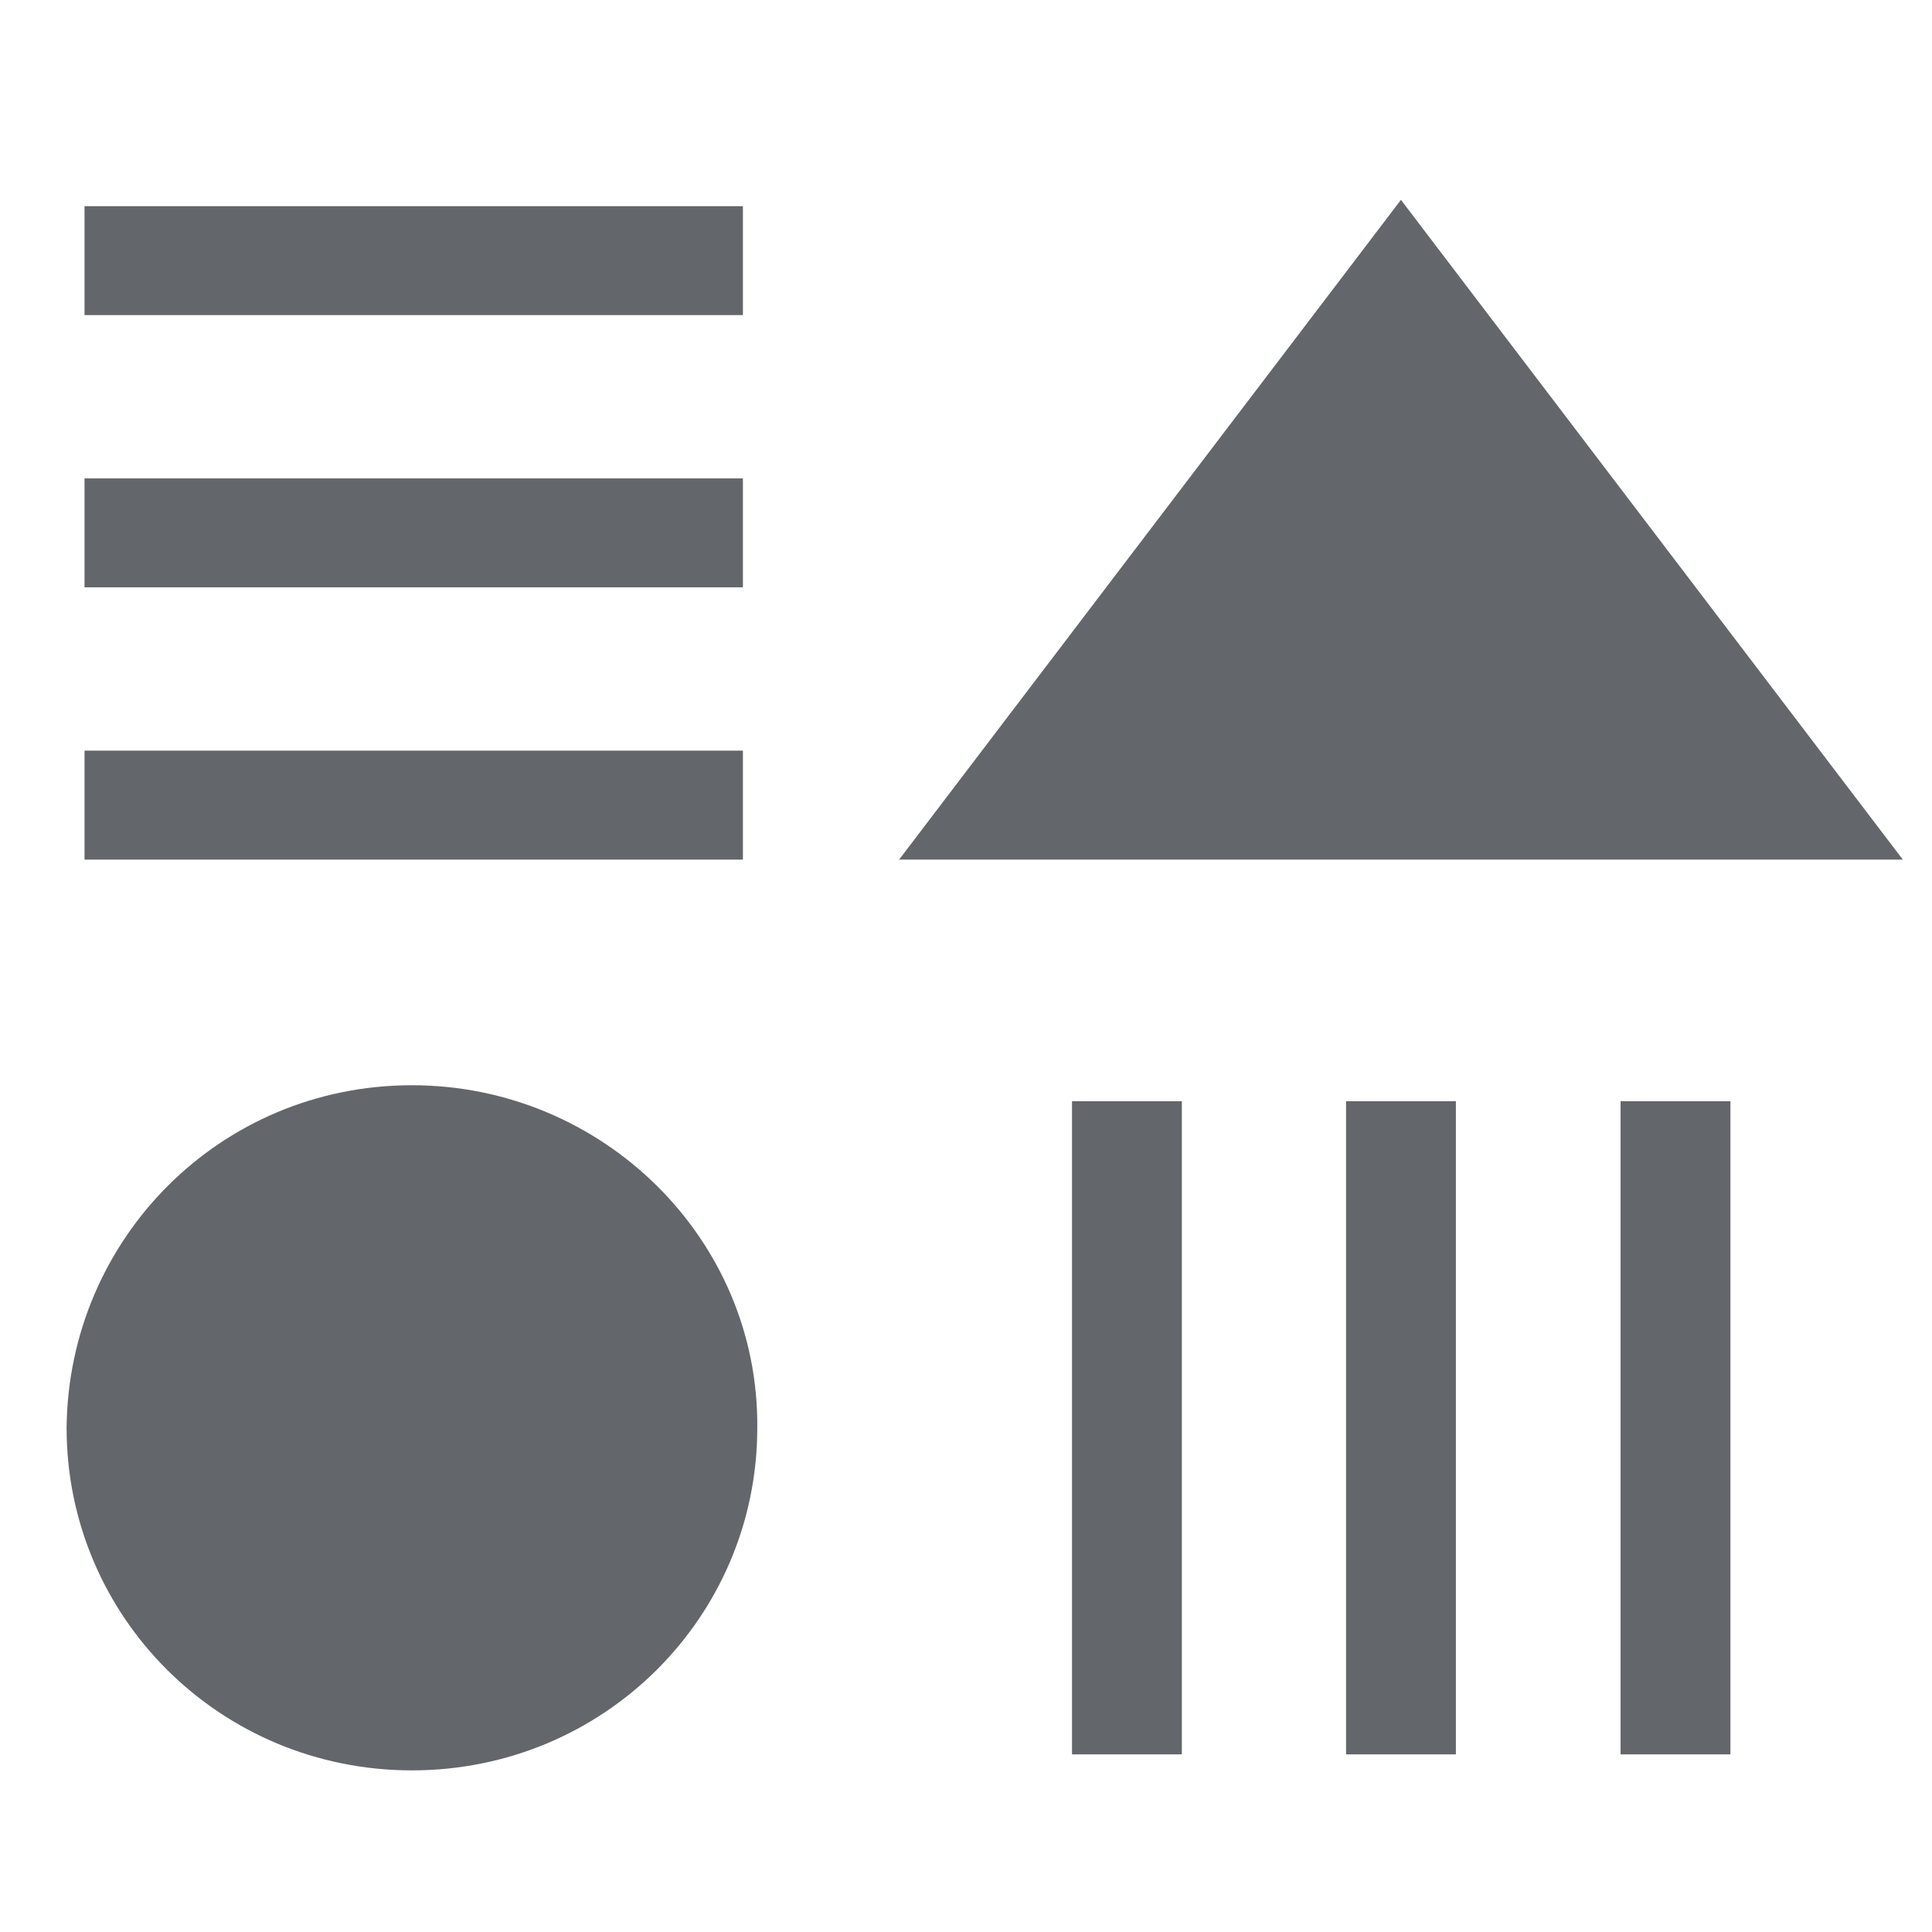
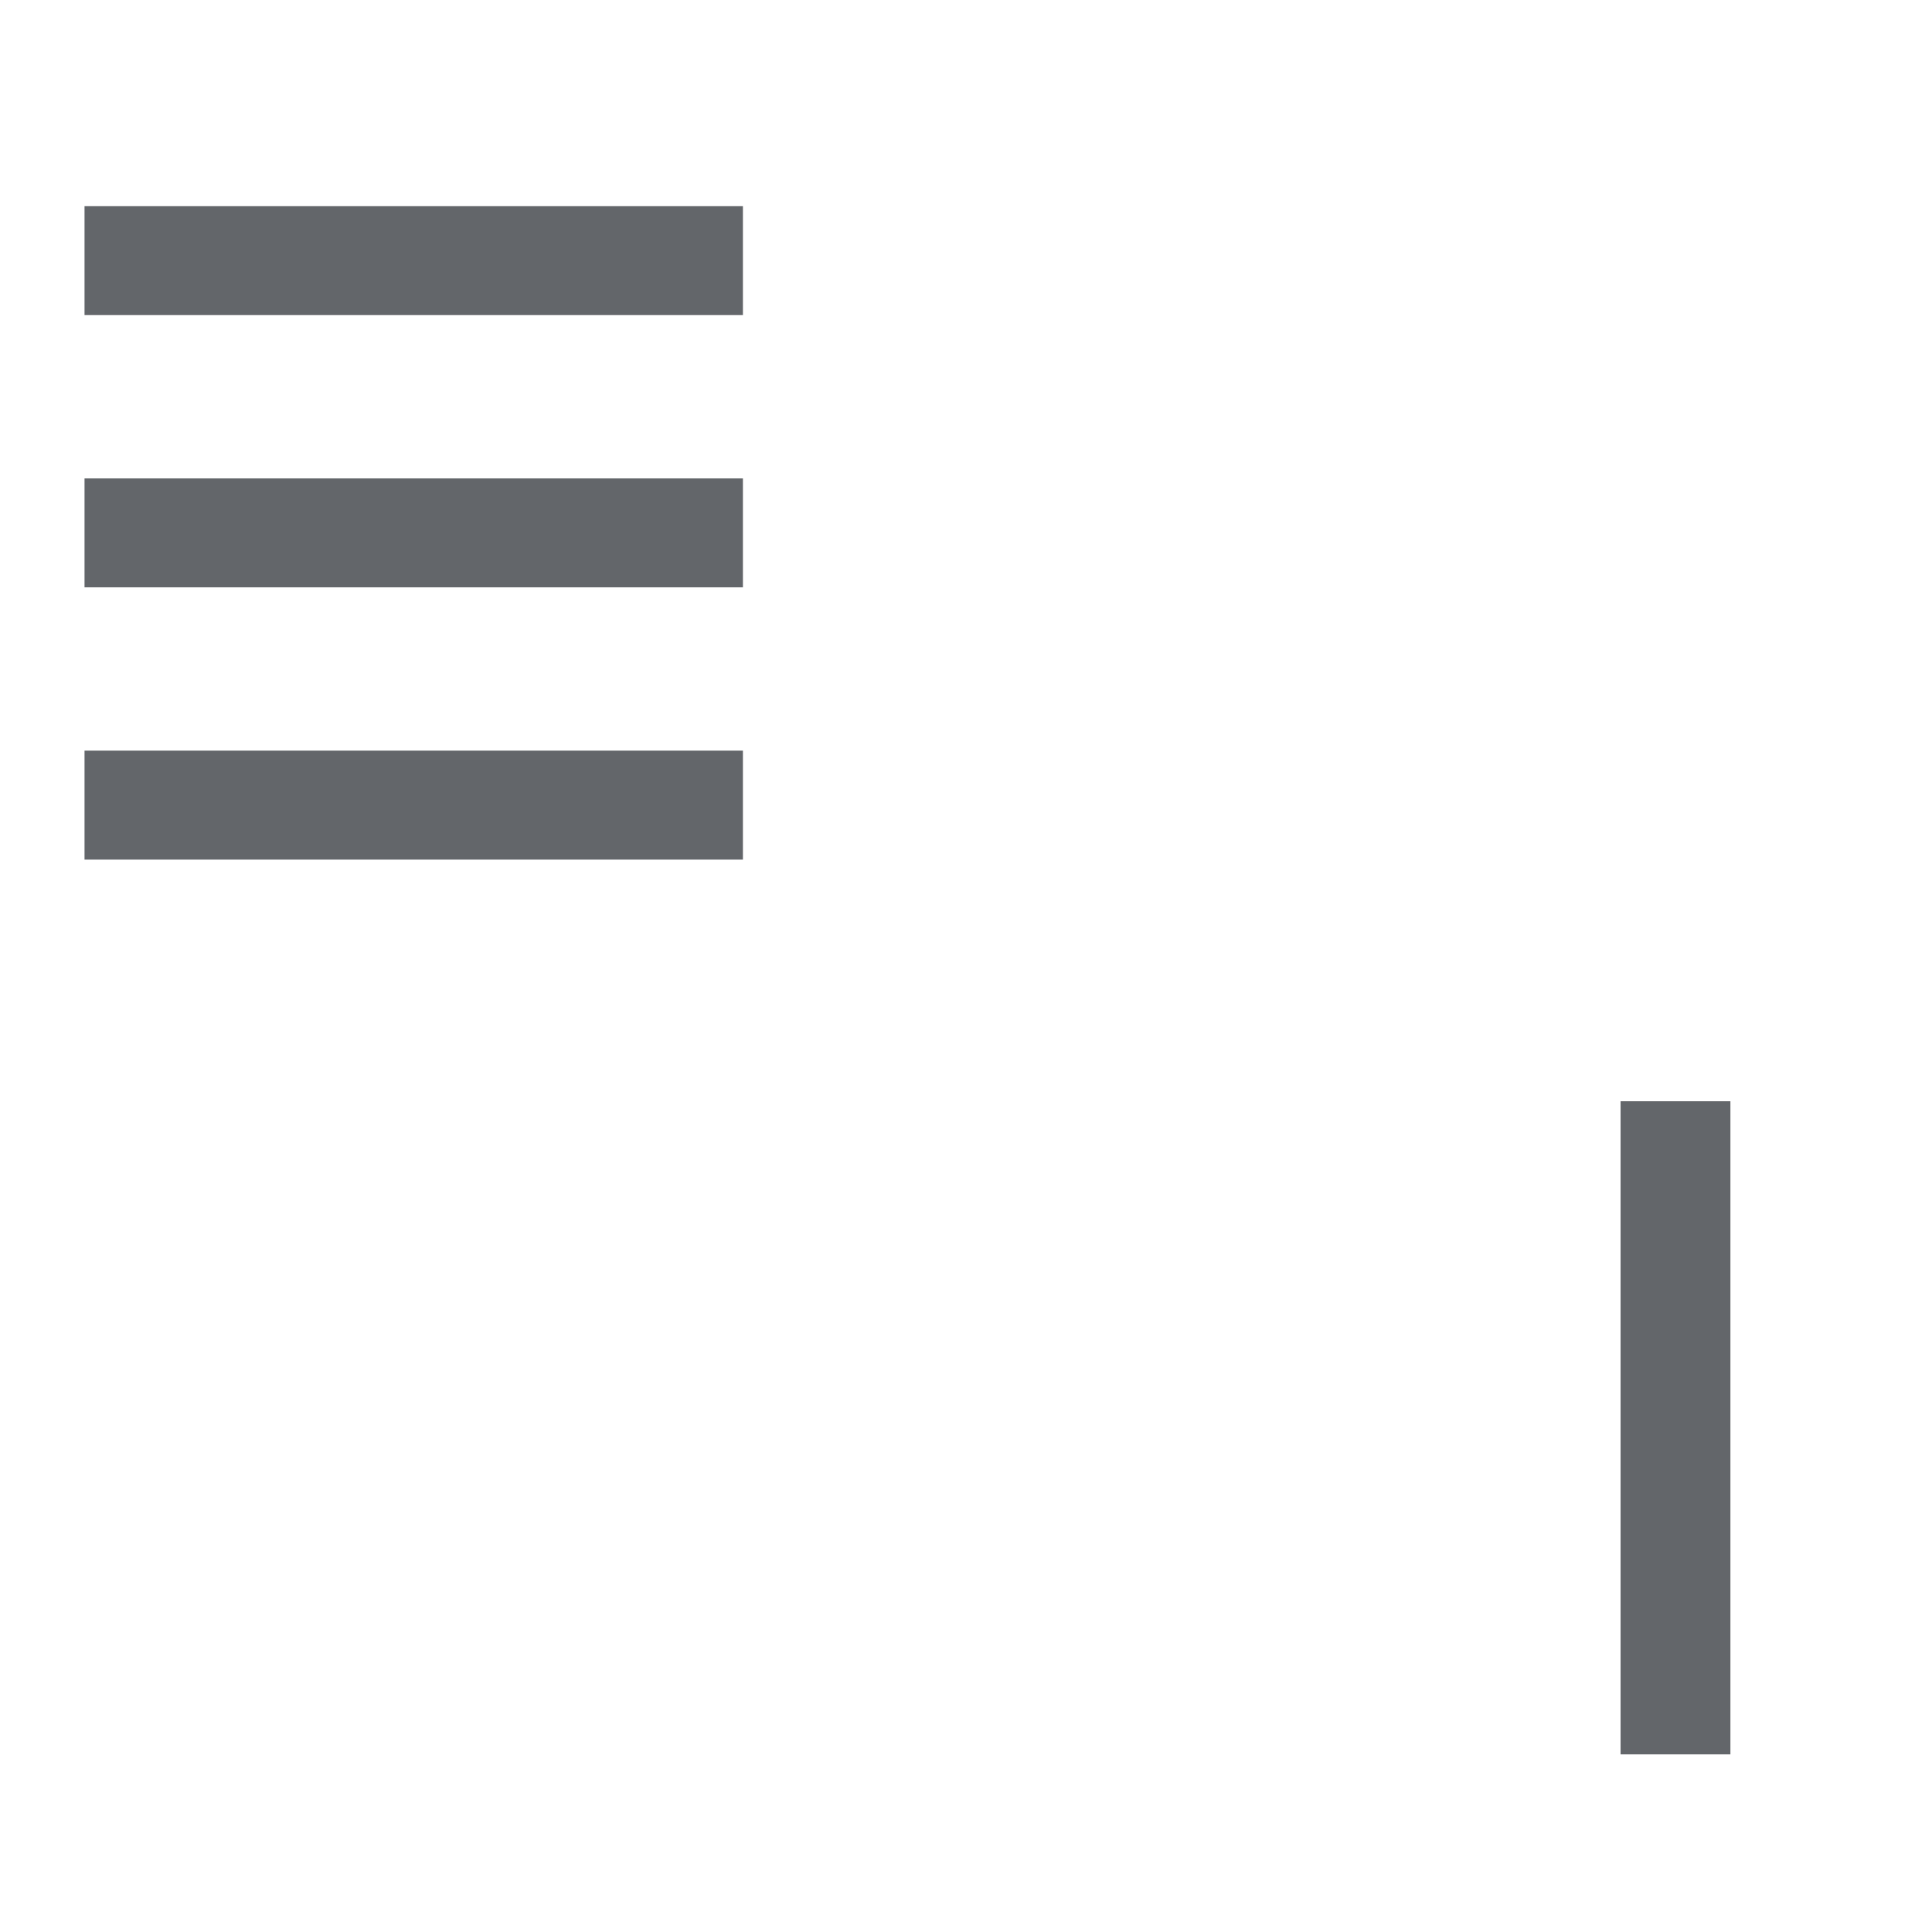
<svg xmlns="http://www.w3.org/2000/svg" width="32" height="32" viewBox="0 0 32 32" fill="none">
-   <path d="M19.575 18.24H17.756V29.058H19.575V18.24Z" fill="#63666A" />
-   <path d="M24.114 18.24H22.295V29.058H24.114V18.24Z" fill="#63666A" />
-   <path d="M6.823 17.975C3.643 17.975 1.132 20.523 1.103 23.649C1.103 26.78 3.643 29.323 6.823 29.323C10.003 29.323 12.543 26.78 12.543 23.649C12.571 20.518 9.979 17.975 6.823 17.975Z" fill="#63666A" />
  <path d="M12.305 12.433H1.4V14.238H12.305V12.433Z" fill="#63666A" />
  <path d="M12.305 3.415H1.4V5.219H12.305V3.415Z" fill="#63666A" />
  <path d="M12.305 7.924H1.4V9.728H12.305V7.924Z" fill="#63666A" />
  <path d="M28.661 18.24H26.842V29.058H28.661V18.24Z" fill="#63666A" />
-   <path d="M14.892 14.238H31.517L23.204 3.31L14.892 14.238Z" fill="#63666A" />
</svg>